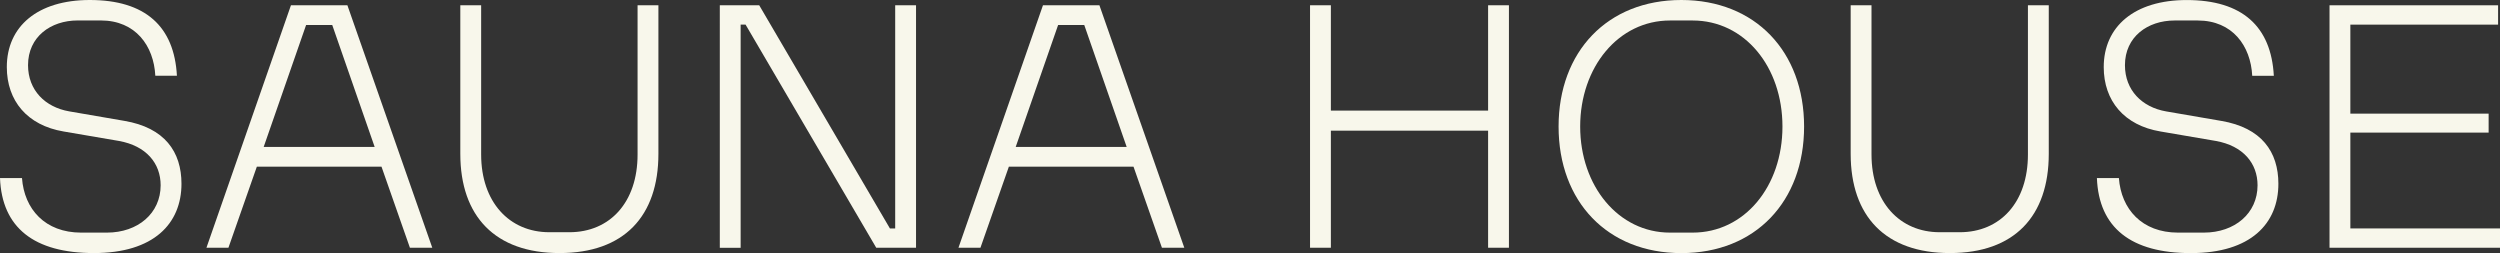
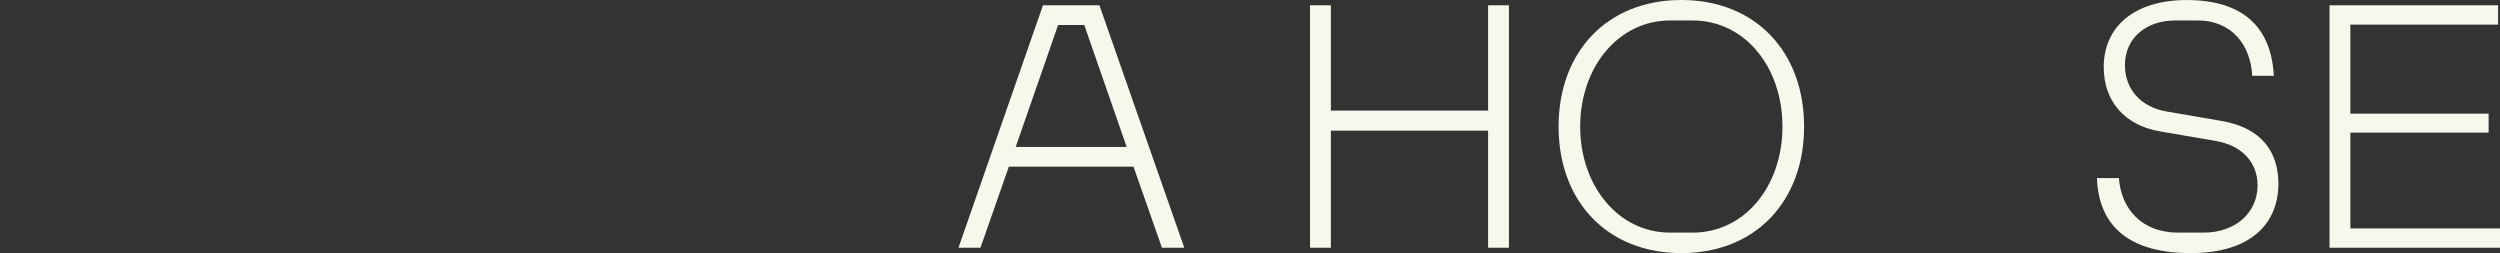
<svg xmlns="http://www.w3.org/2000/svg" viewBox="0 0 652.71 66.07" id="Layer_2">
  <rect x="0" y="0" width="652.71" height="66.07" fill="#333333" stroke="none" />
  <defs>
    <style>.cls-1{fill:#f8f7eb;}</style>
  </defs>
  <g id="Layer_1-2">
    <g>
-       <path d="M0,46.49H5.74c.59,8.11,6.03,14.24,15.43,14.24h6.73c8.11,0,14.04-5.04,14.04-12.36,0-5.74-3.76-10.29-10.88-11.57l-14.44-2.47C7.12,32.74,1.78,26.31,1.78,17.51,1.78,6.92,9.79,0,23.44,0c14.54,0,22.06,6.92,22.75,19.78h-5.64c-.4-7.81-5.14-14.44-14.24-14.44h-6.03c-7.02,0-12.96,4.25-12.96,11.67,0,6.53,4.45,10.98,10.78,12.07l14.34,2.47c10.58,1.78,14.94,8.11,14.94,16.42,0,10.39-7.22,18.1-22.85,18.1S.5,59.44,0,46.49Z" class="cls-1" />
-       <path d="M75.96,1.38h14.74l22.16,63.3h-5.84l-7.42-21.17h-32.54l-7.42,21.17h-5.74L75.96,1.38Zm21.86,36.99l-11.08-31.85h-6.82l-11.08,31.85h28.98Z" class="cls-1" />
-       <path d="M120.18,40.16V1.38h5.44V40.35c0,12.36,7.32,20.28,17.8,20.28h5.24c10.58,0,17.8-7.81,17.8-20.28V1.38h5.44V40.16c0,16.32-9,25.91-25.81,25.91s-25.91-9.59-25.91-25.91Z" class="cls-1" />
-       <path d="M187.93,1.38h10.29l34.12,58.26h1.38V1.38h5.44v63.3h-10.39L194.66,6.43h-1.29v58.26h-5.44V1.38Z" class="cls-1" />
      <path d="M272.3,1.38h14.74l22.16,63.3h-5.84l-7.42-21.17h-32.54l-7.42,21.17h-5.74L272.3,1.38Zm21.86,36.99l-11.08-31.85h-6.82l-11.08,31.85h28.98Z" class="cls-1" />
      <path d="M342.03,1.38h5.44V28.88h41.05V1.38h5.44v63.3h-5.44v-30.56h-41.05v30.56h-5.44V1.38Z" class="cls-1" />
      <path d="M406.92,33.04c0-19.58,12.76-33.04,32.05-33.04s32.05,13.45,32.05,33.04-12.76,33.04-32.05,33.04-32.05-13.45-32.05-33.04Zm29.08,27.69h5.93c13.55,0,23.44-12.07,23.44-27.69s-9.89-27.69-23.44-27.69h-5.93c-13.45,0-23.44,12.17-23.44,27.69s9.99,27.69,23.44,27.69Z" class="cls-1" />
-       <path d="M483.18,40.16V1.38h5.44V40.35c0,12.36,7.32,20.28,17.8,20.28h5.24c10.58,0,17.8-7.81,17.8-20.28V1.38h5.44V40.16c0,16.32-9,25.91-25.81,25.91s-25.91-9.59-25.91-25.91Z" class="cls-1" />
      <path d="M547.47,46.49h5.74c.59,8.11,6.03,14.24,15.43,14.24h6.73c8.11,0,14.04-5.04,14.04-12.36,0-5.74-3.76-10.29-10.88-11.57l-14.44-2.47c-9.5-1.58-14.84-8.01-14.84-16.81,0-10.58,8.01-17.51,21.66-17.51,14.54,0,22.06,6.92,22.75,19.78h-5.64c-.4-7.81-5.14-14.44-14.24-14.44h-6.03c-7.02,0-12.96,4.25-12.96,11.67,0,6.53,4.45,10.98,10.78,12.07l14.34,2.47c10.58,1.78,14.94,8.11,14.94,16.42,0,10.39-7.22,18.1-22.85,18.1s-24.03-6.63-24.53-19.58Z" class="cls-1" />
      <path d="M608.2,1.38h44.01V6.43h-38.57V29.67h36.1v4.95h-36.1v25.02h39.07v5.04h-44.51V1.38Z" class="cls-1" />
    </g>
  </g>
</svg>